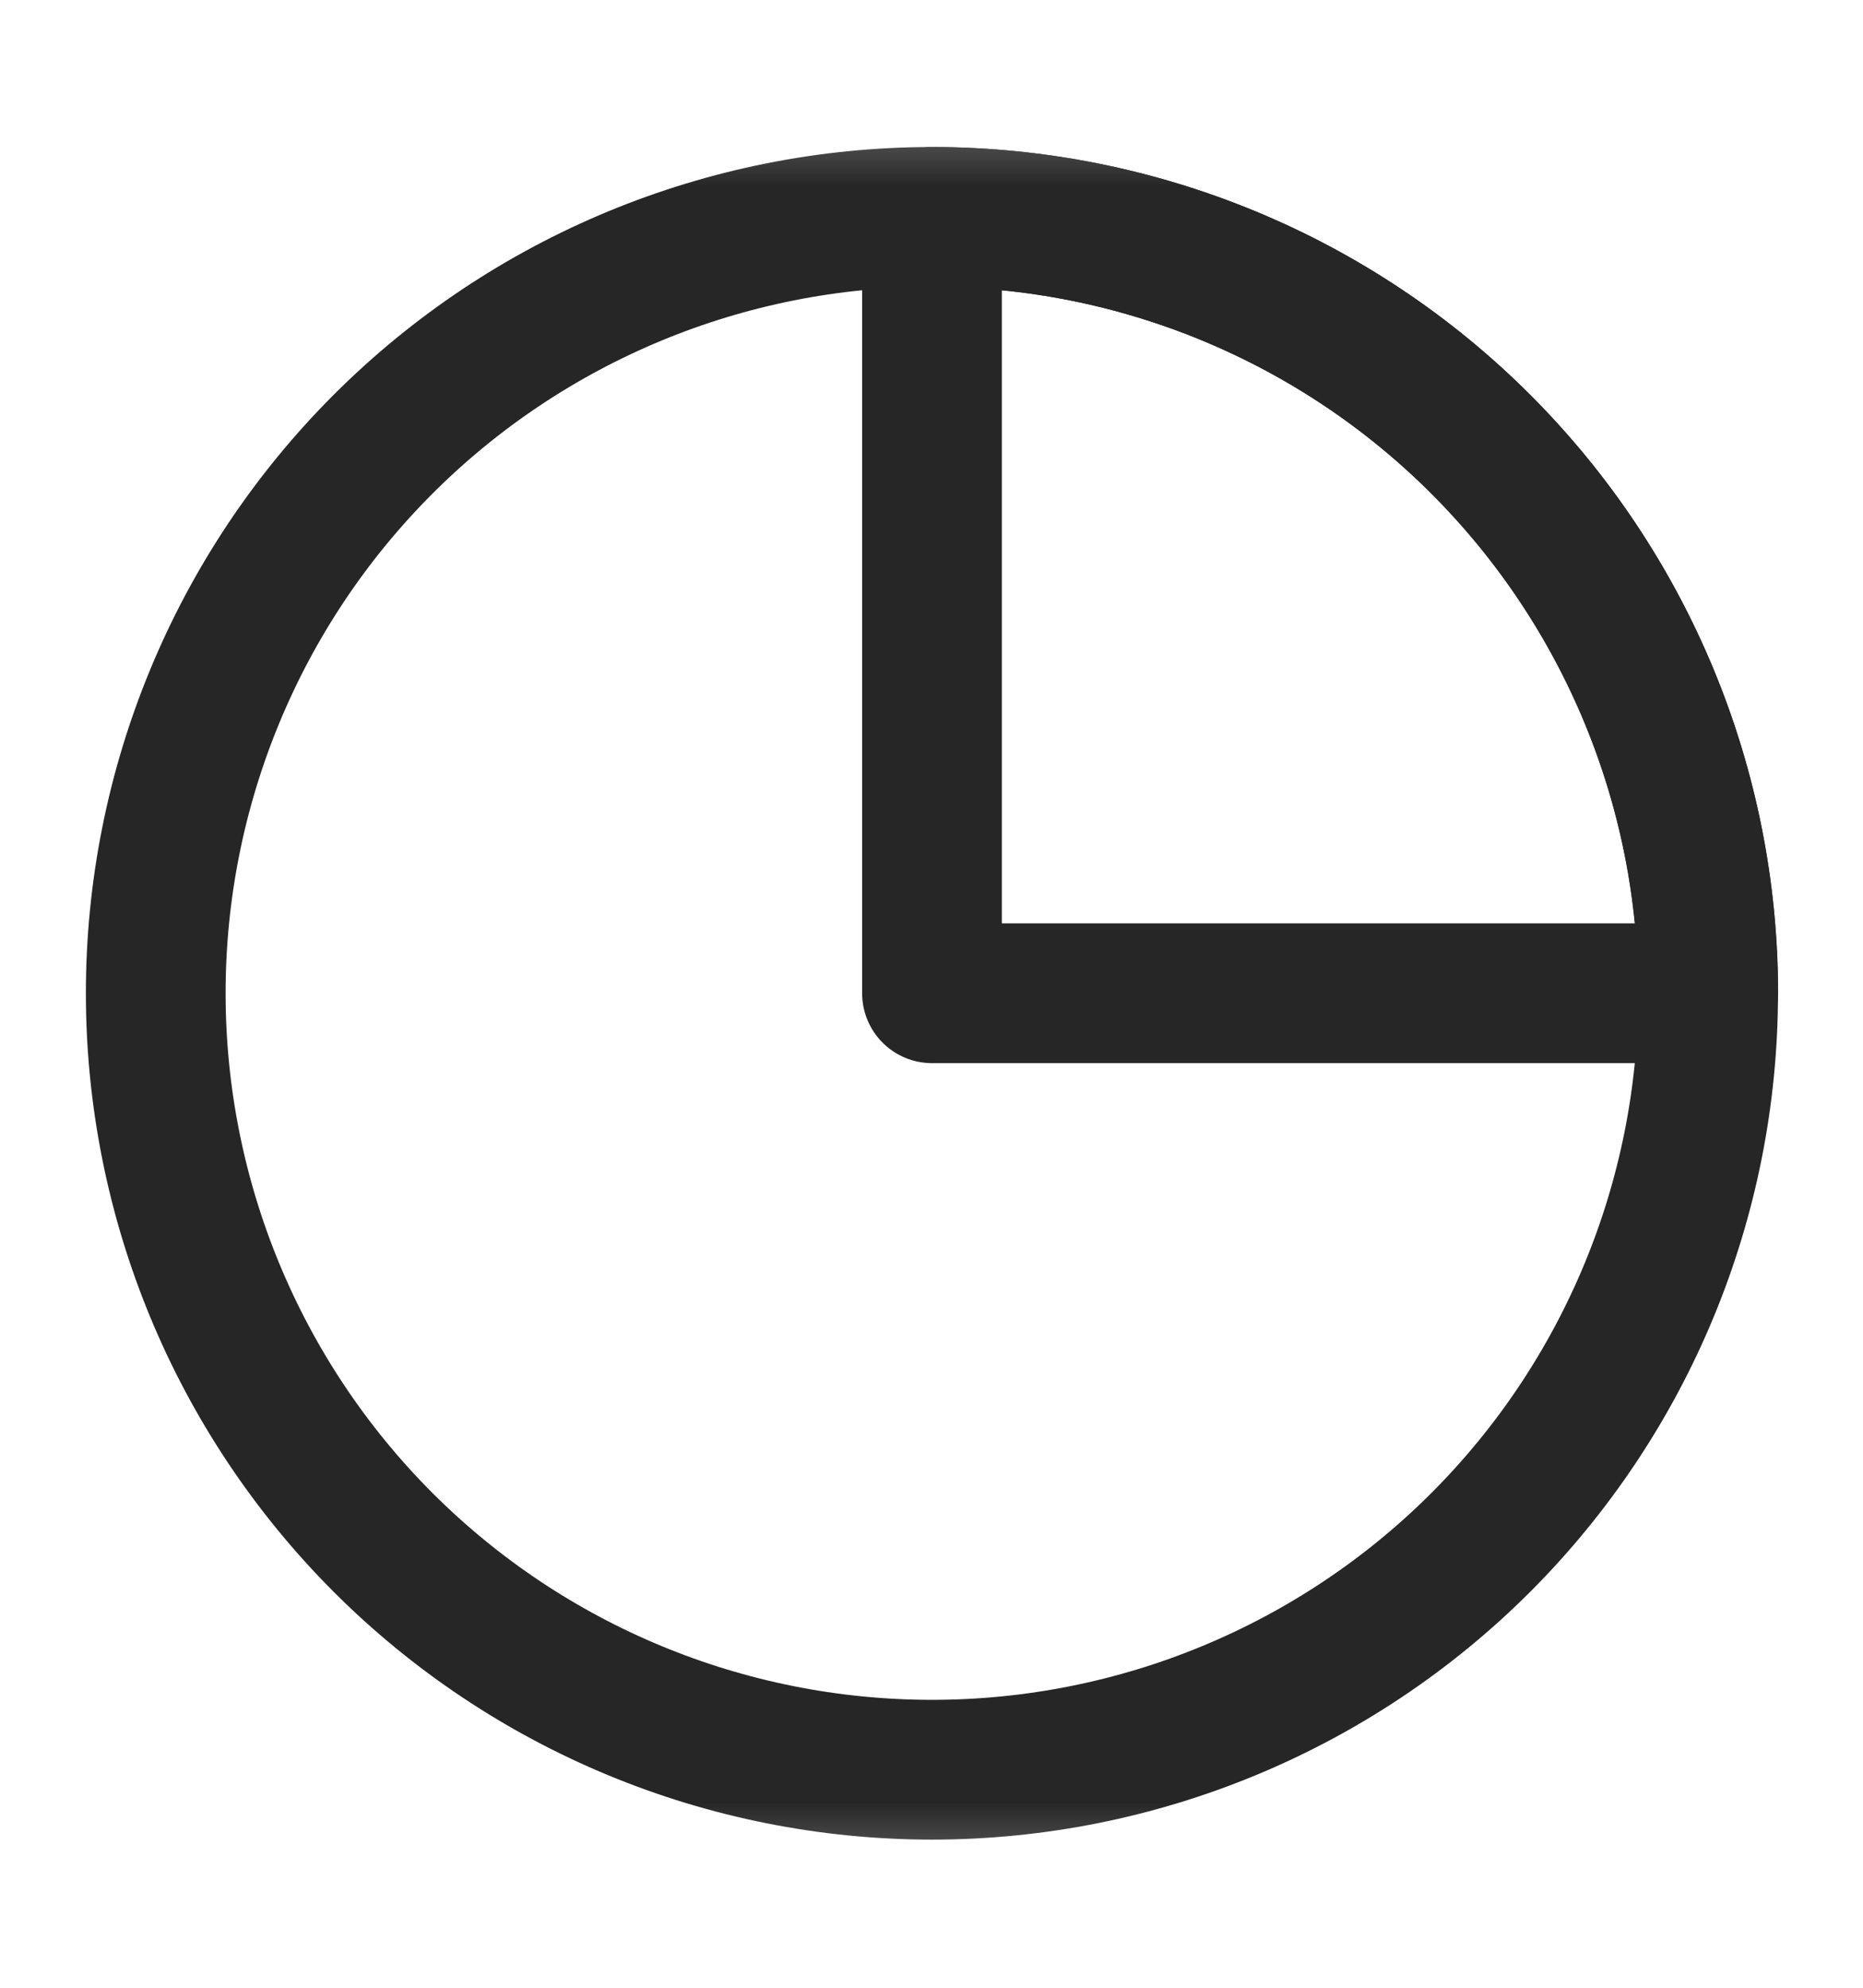
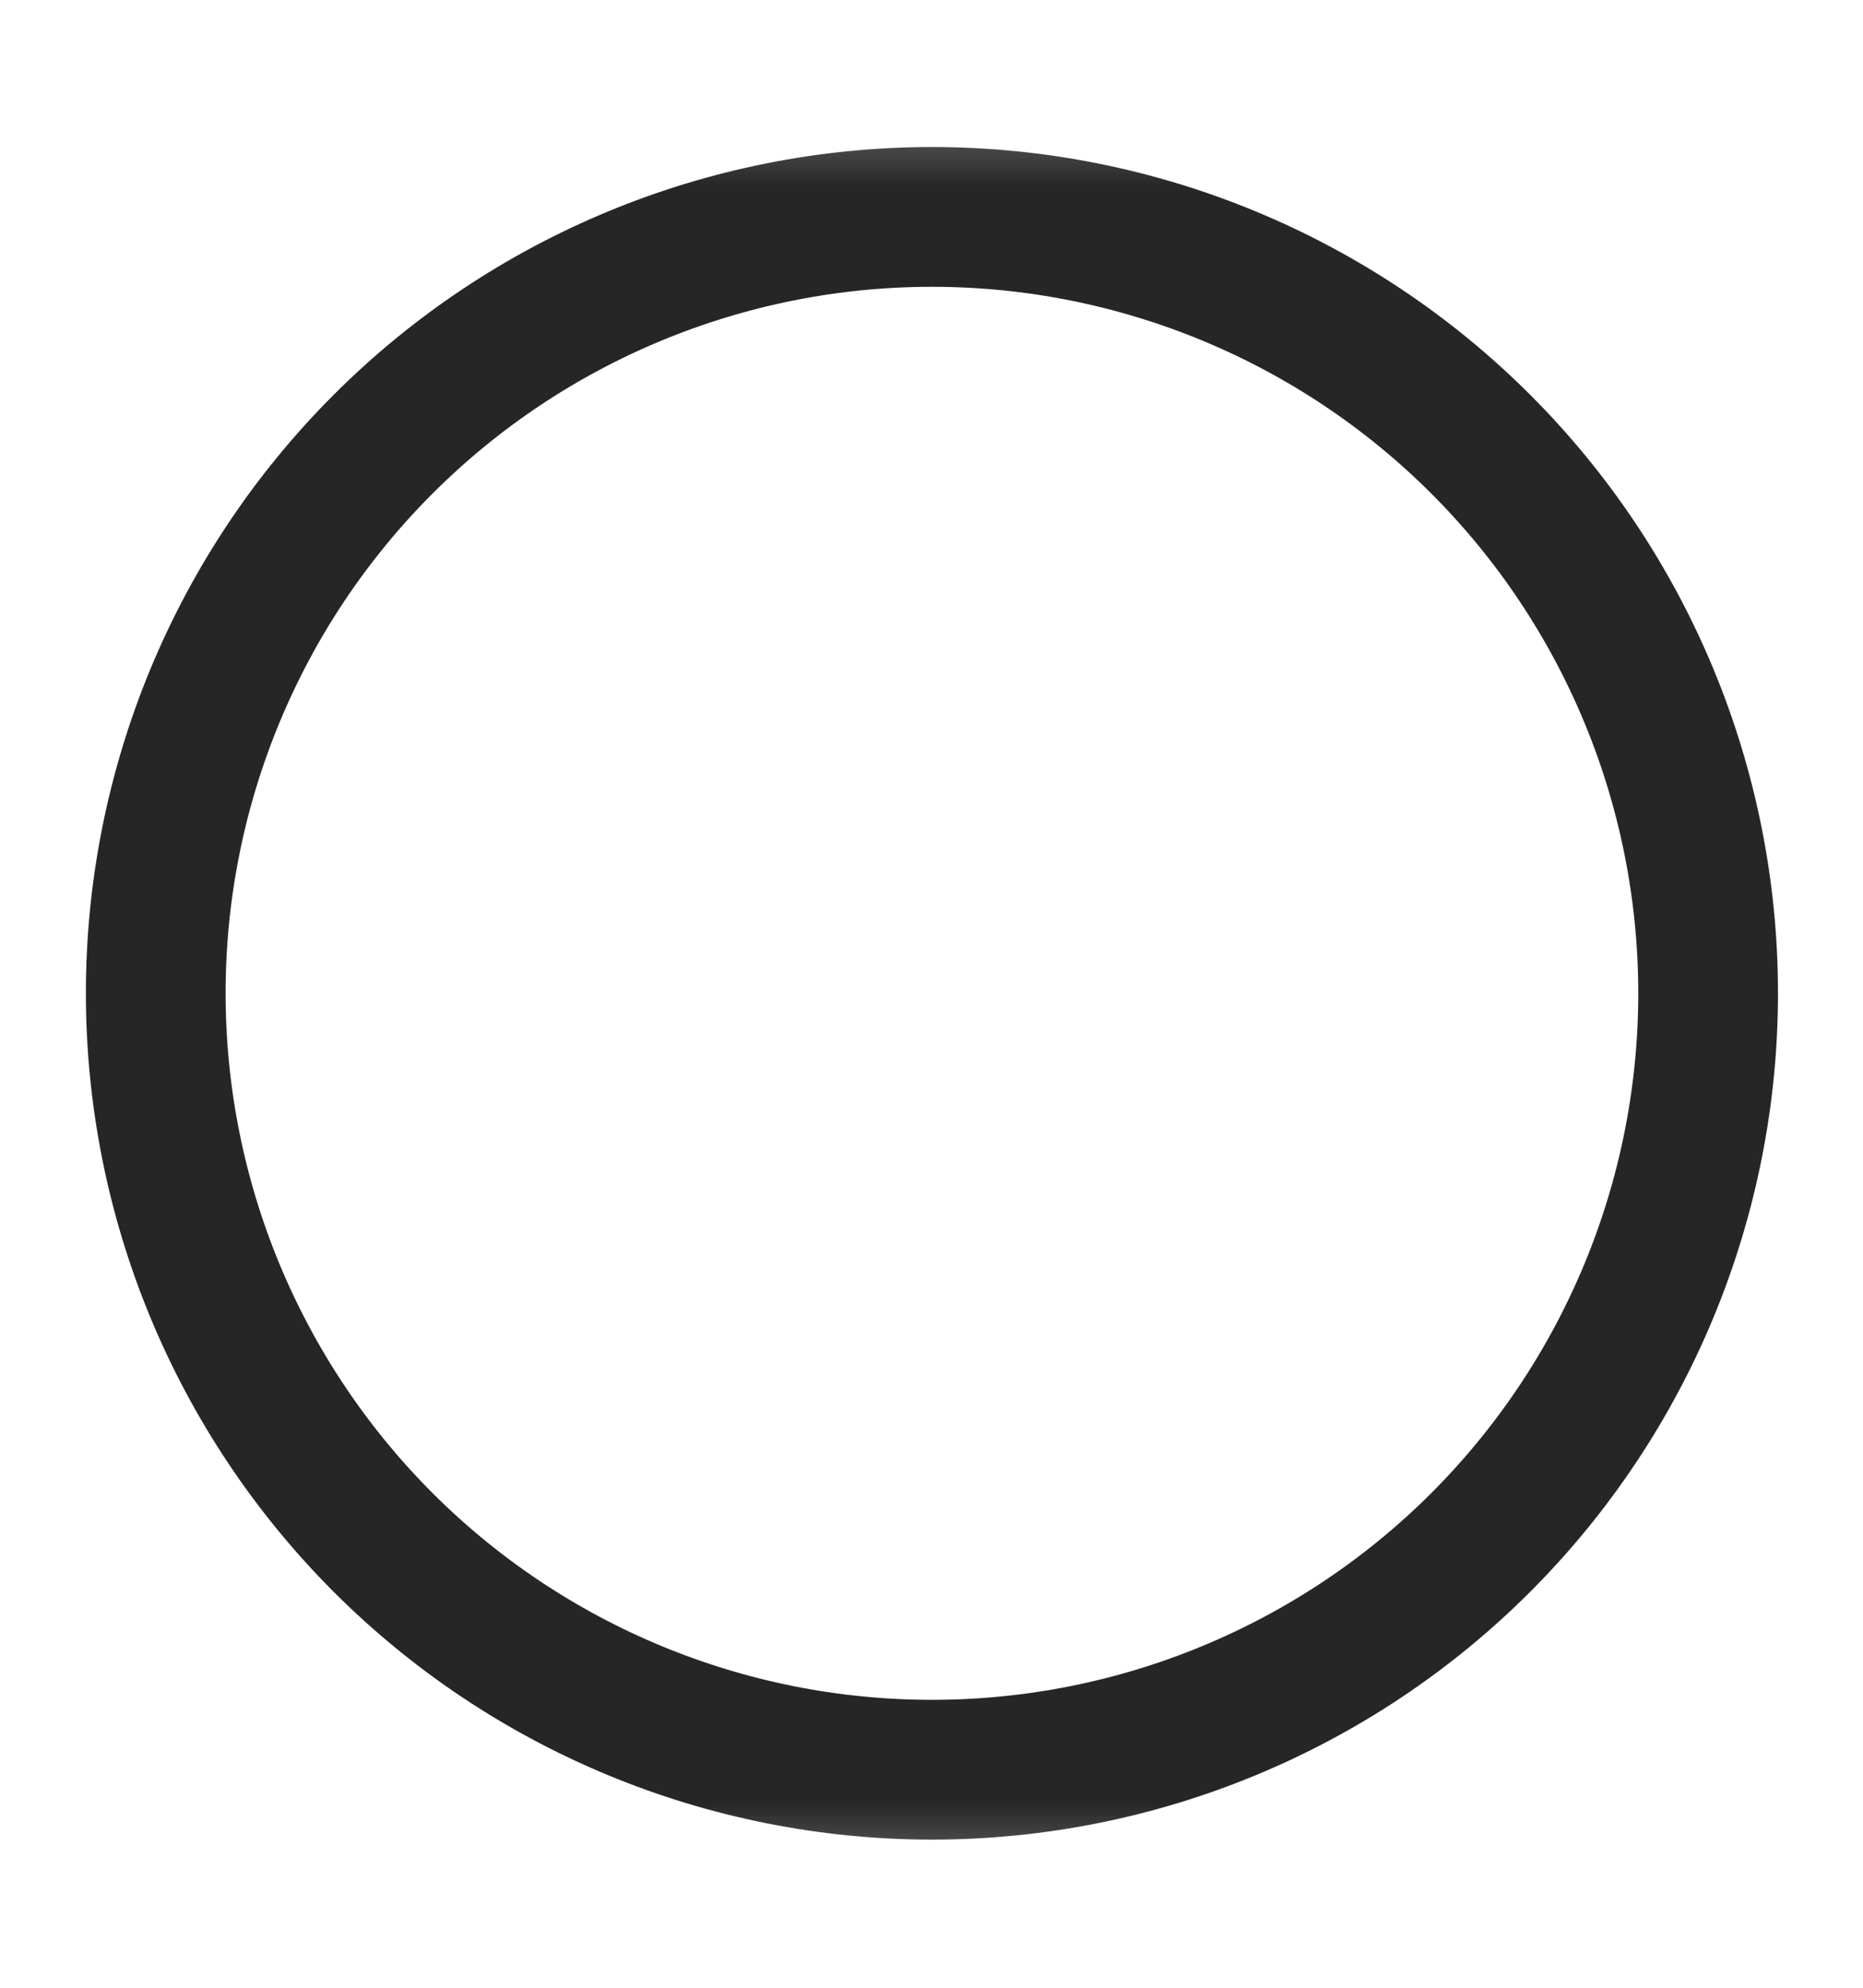
<svg xmlns="http://www.w3.org/2000/svg" width="15" height="16" viewBox="0 0 15 16" fill="none">
  <g clip-path="url(#clip0_159_156148)">
    <mask id="mask0_159_156148" style="mask-type:luminance" maskUnits="userSpaceOnUse" x="0" y="0" width="15" height="16">
      <path d="M0 0.495H15V15.495H0V0.495Z" fill="white" />
    </mask>
    <g mask="url(#mask0_159_156148)">
      <path d="M7.504 14.245C9.161 14.245 10.751 13.587 11.923 12.415C13.095 11.242 13.753 9.653 13.753 7.995C13.753 6.338 13.095 4.748 11.923 3.576C10.751 2.404 9.161 1.746 7.504 1.746C5.846 1.746 4.256 2.404 3.084 3.576C1.912 4.748 1.254 6.338 1.254 7.995C1.254 9.653 1.912 11.242 3.084 12.415C4.256 13.587 5.846 14.245 7.504 14.245Z" stroke="#262626" stroke-width="1.125" stroke-linecap="round" stroke-linejoin="round" />
-       <path d="M7.504 1.746C9.161 1.746 10.751 2.404 11.923 3.576C13.095 4.748 13.754 6.338 13.754 7.995H7.504V1.746Z" stroke="#262626" stroke-width="1.125" stroke-linecap="round" stroke-linejoin="round" />
    </g>
  </g>
  <defs>
    <clipPath id="clip0_159_156148">
      <rect width="15" height="15" fill="white" transform="translate(0 0.495)" />
    </clipPath>
  </defs>
</svg>